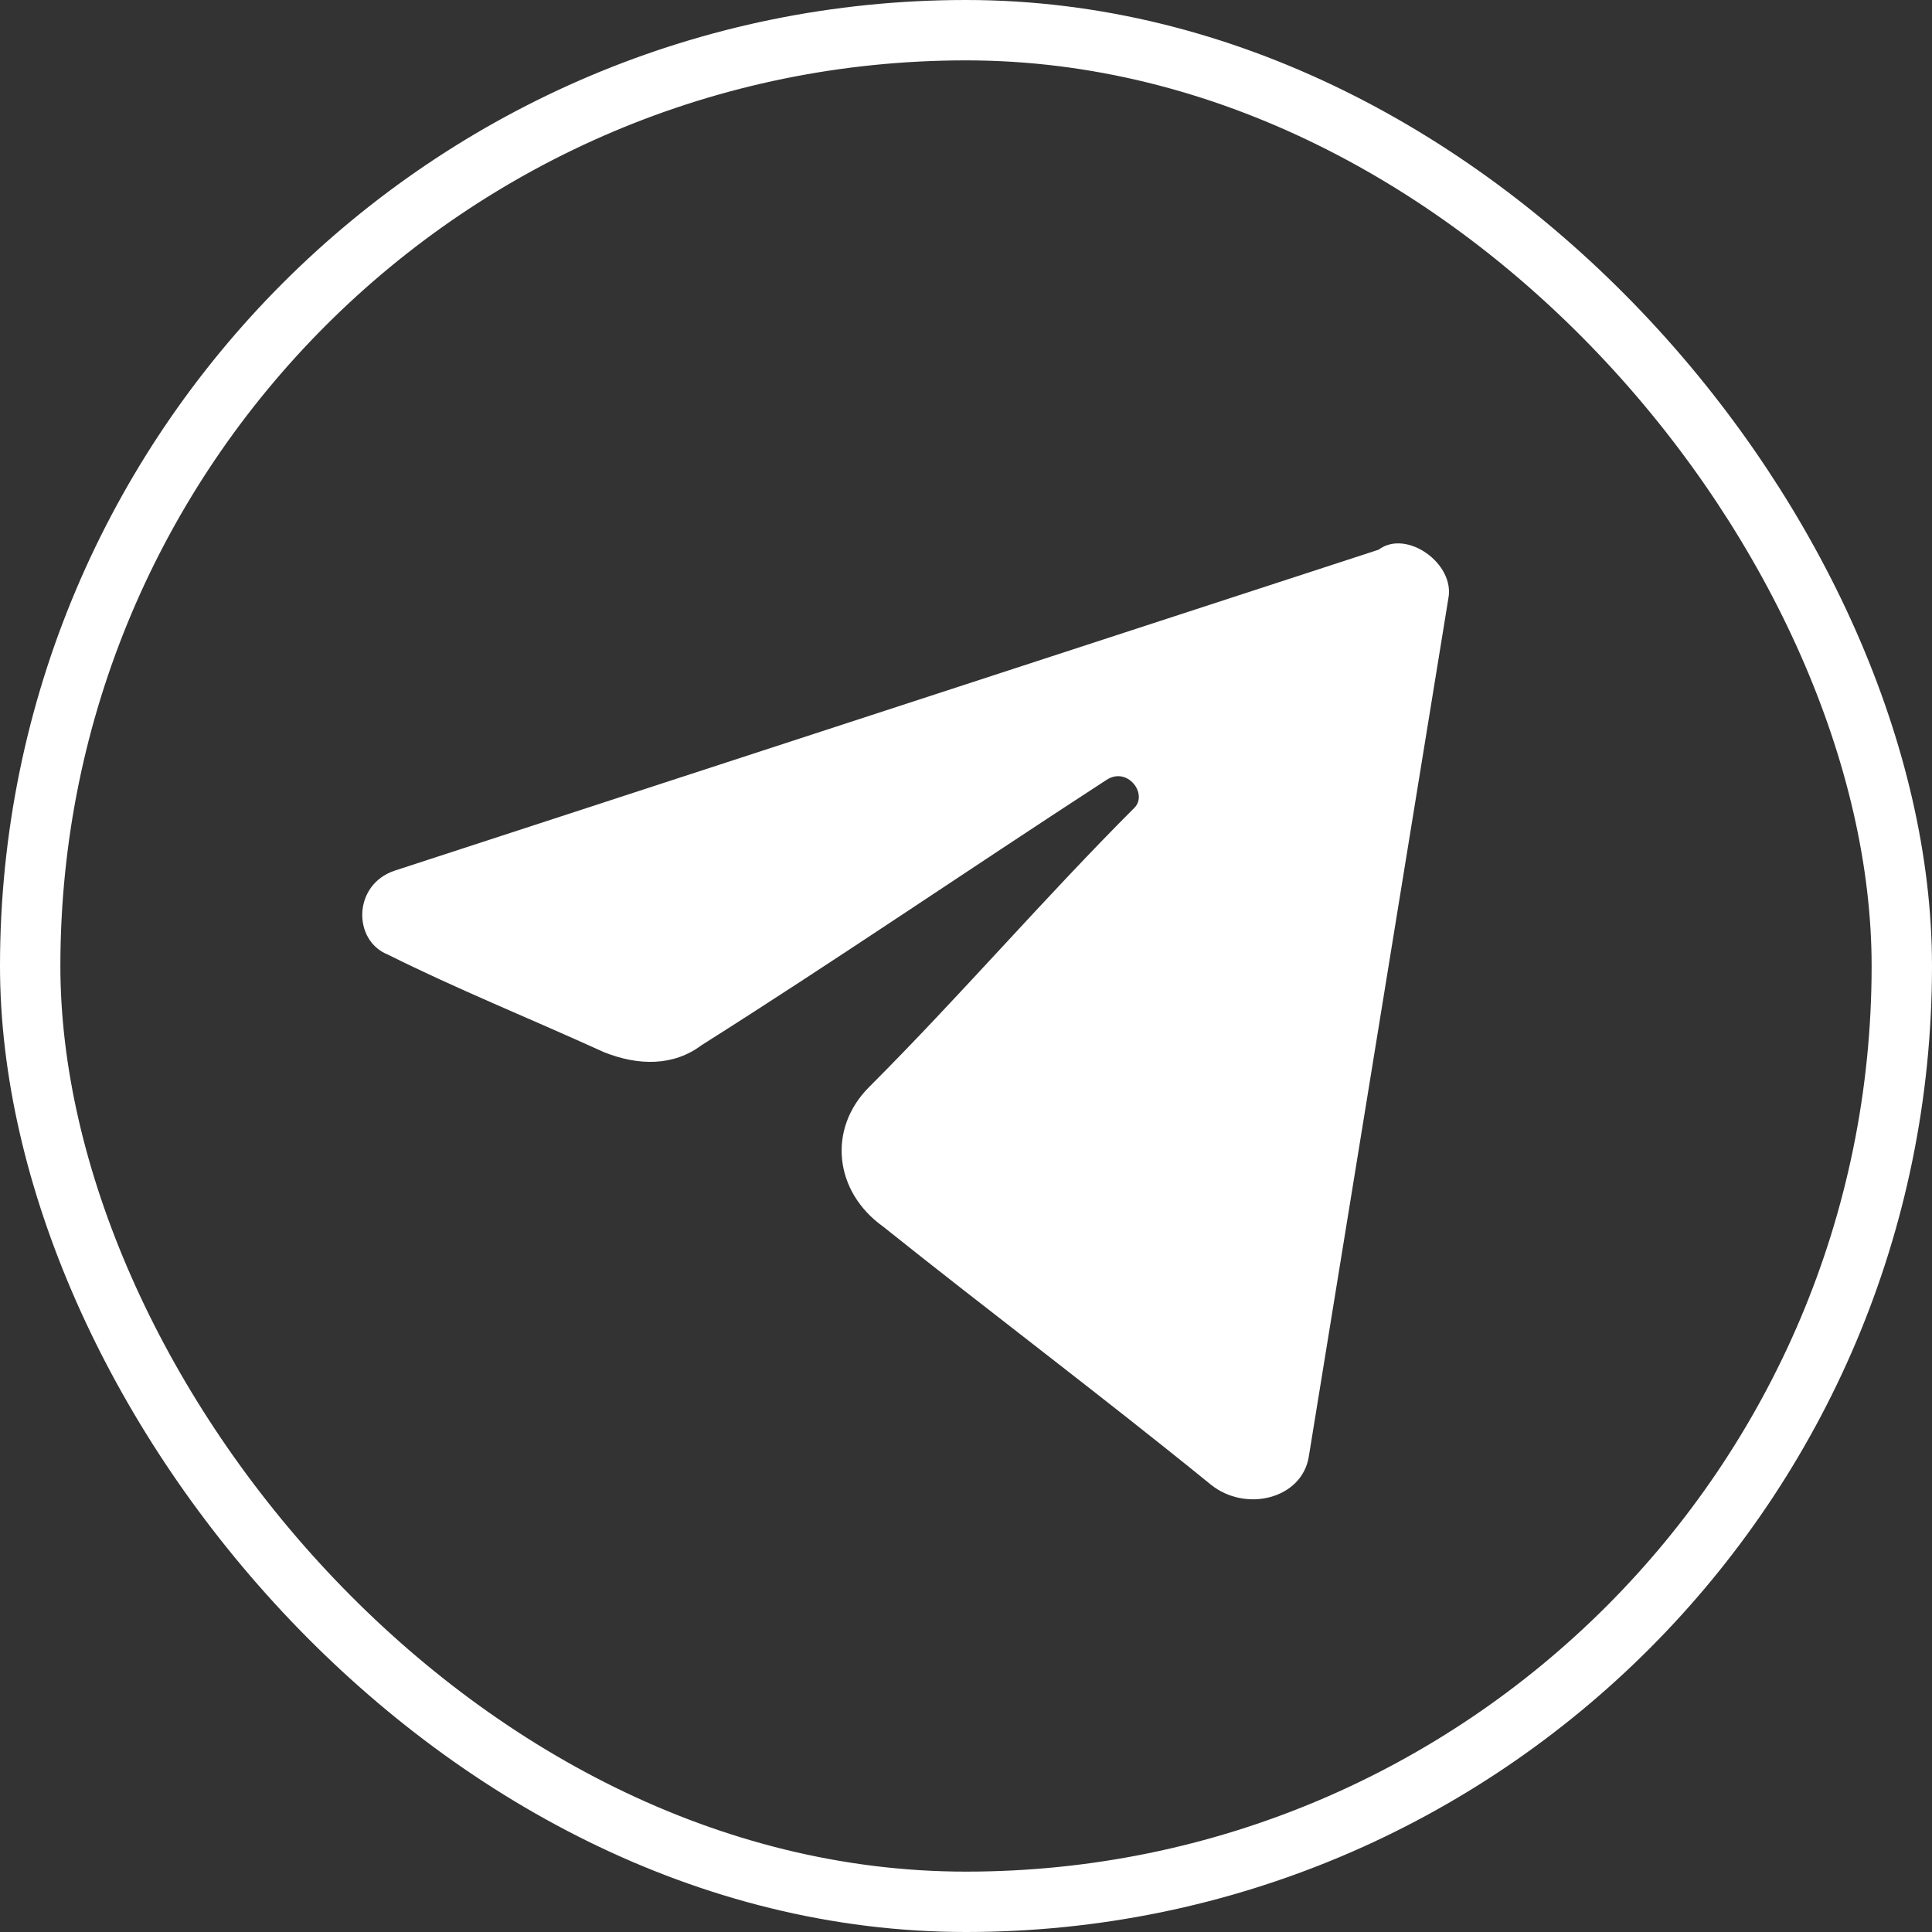
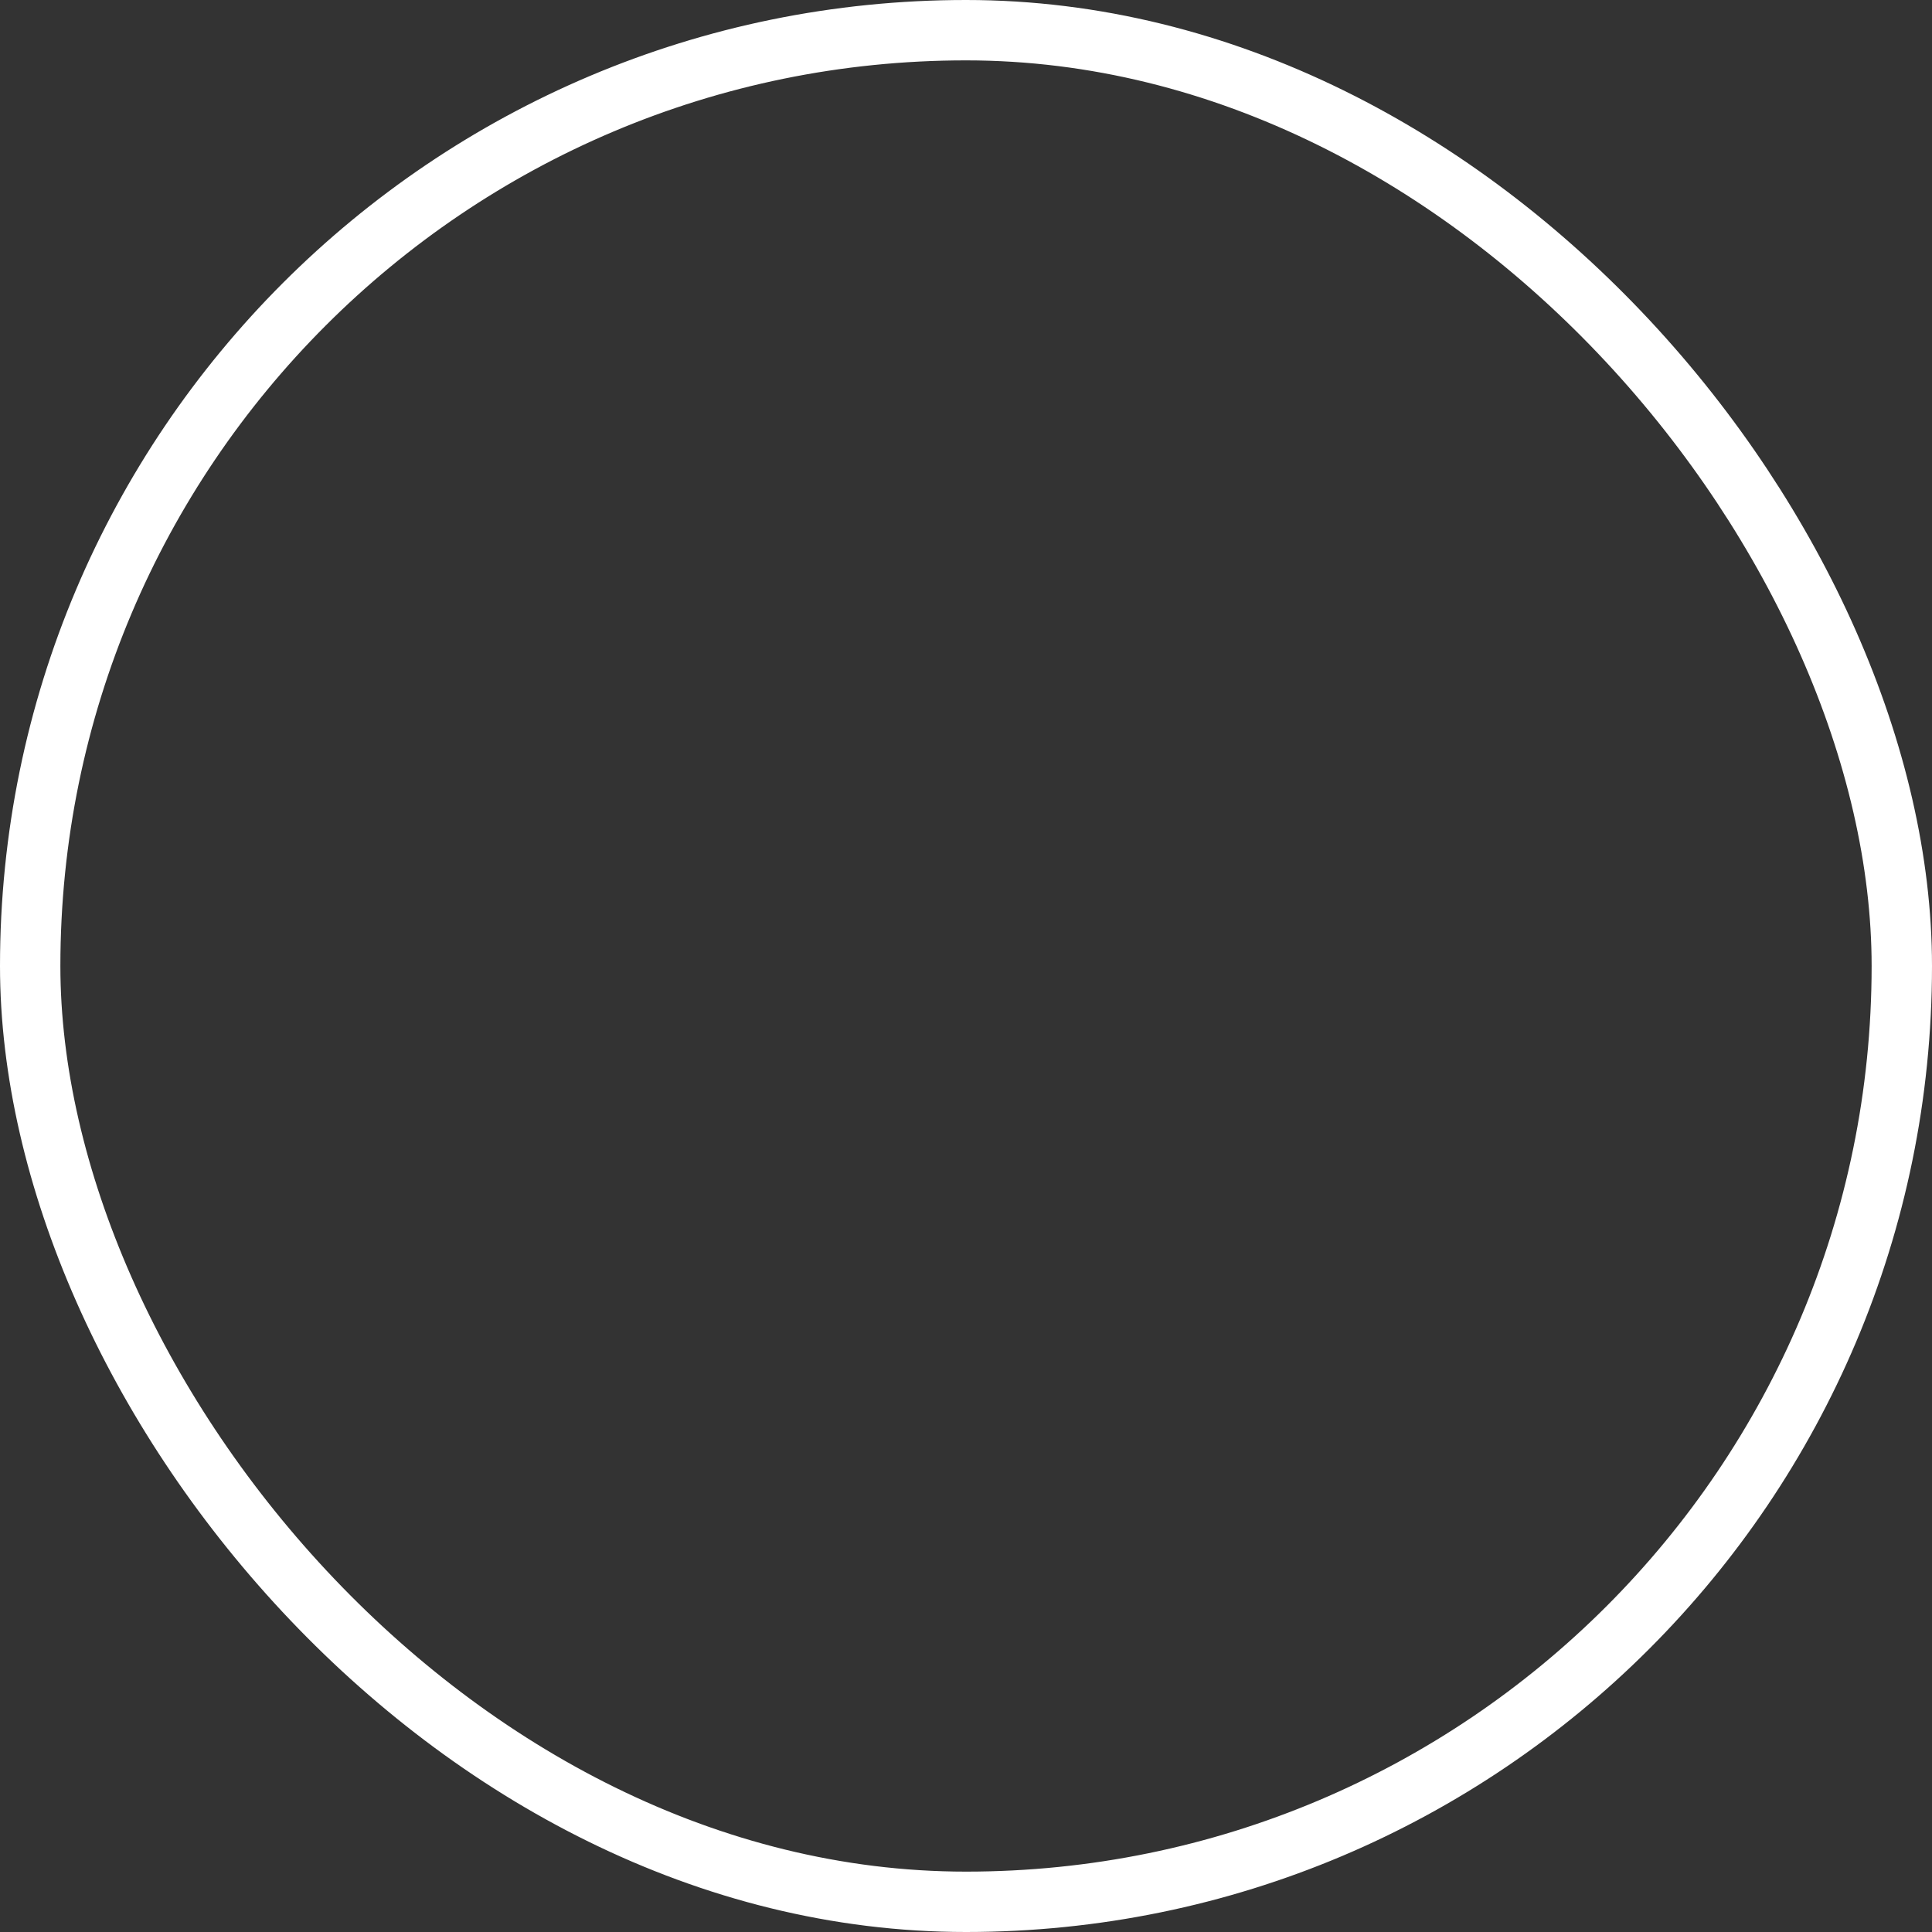
<svg xmlns="http://www.w3.org/2000/svg" width="32" height="32" viewBox="0 0 32 32" fill="none">
  <rect x="0" y="0" width="32" height="32" fill="#333333" stroke="none" />
  <rect x="0.5" y="0.5" width="31" height="31" rx="15.5" stroke="white" />
  <g clip-path="url(#clip0_62_130)">
-     <path fill-rule="evenodd" clip-rule="evenodd" d="M23.989 9.914L21.677 24.131C21.562 24.824 20.637 25.055 20.059 24.593C18.21 23.09 16.36 21.703 14.627 20.316C13.817 19.738 13.702 18.698 14.395 18.005C15.898 16.502 17.285 14.884 18.788 13.381C19.019 13.15 18.672 12.688 18.325 12.919C16.014 14.421 13.817 15.924 11.621 17.311C11.159 17.658 10.581 17.658 10.003 17.427C8.732 16.849 7.576 16.386 6.42 15.809C5.842 15.577 5.842 14.653 6.536 14.421L22.833 9.105C23.295 8.758 24.104 9.336 23.989 9.914Z" fill="white" />
-   </g>
+     </g>
  <defs>
    <clipPath id="clip0_62_130">
-       <rect width="20" height="20" fill="white" transform="translate(6 6)" />
-     </clipPath>
+       </clipPath>
  </defs>
</svg>